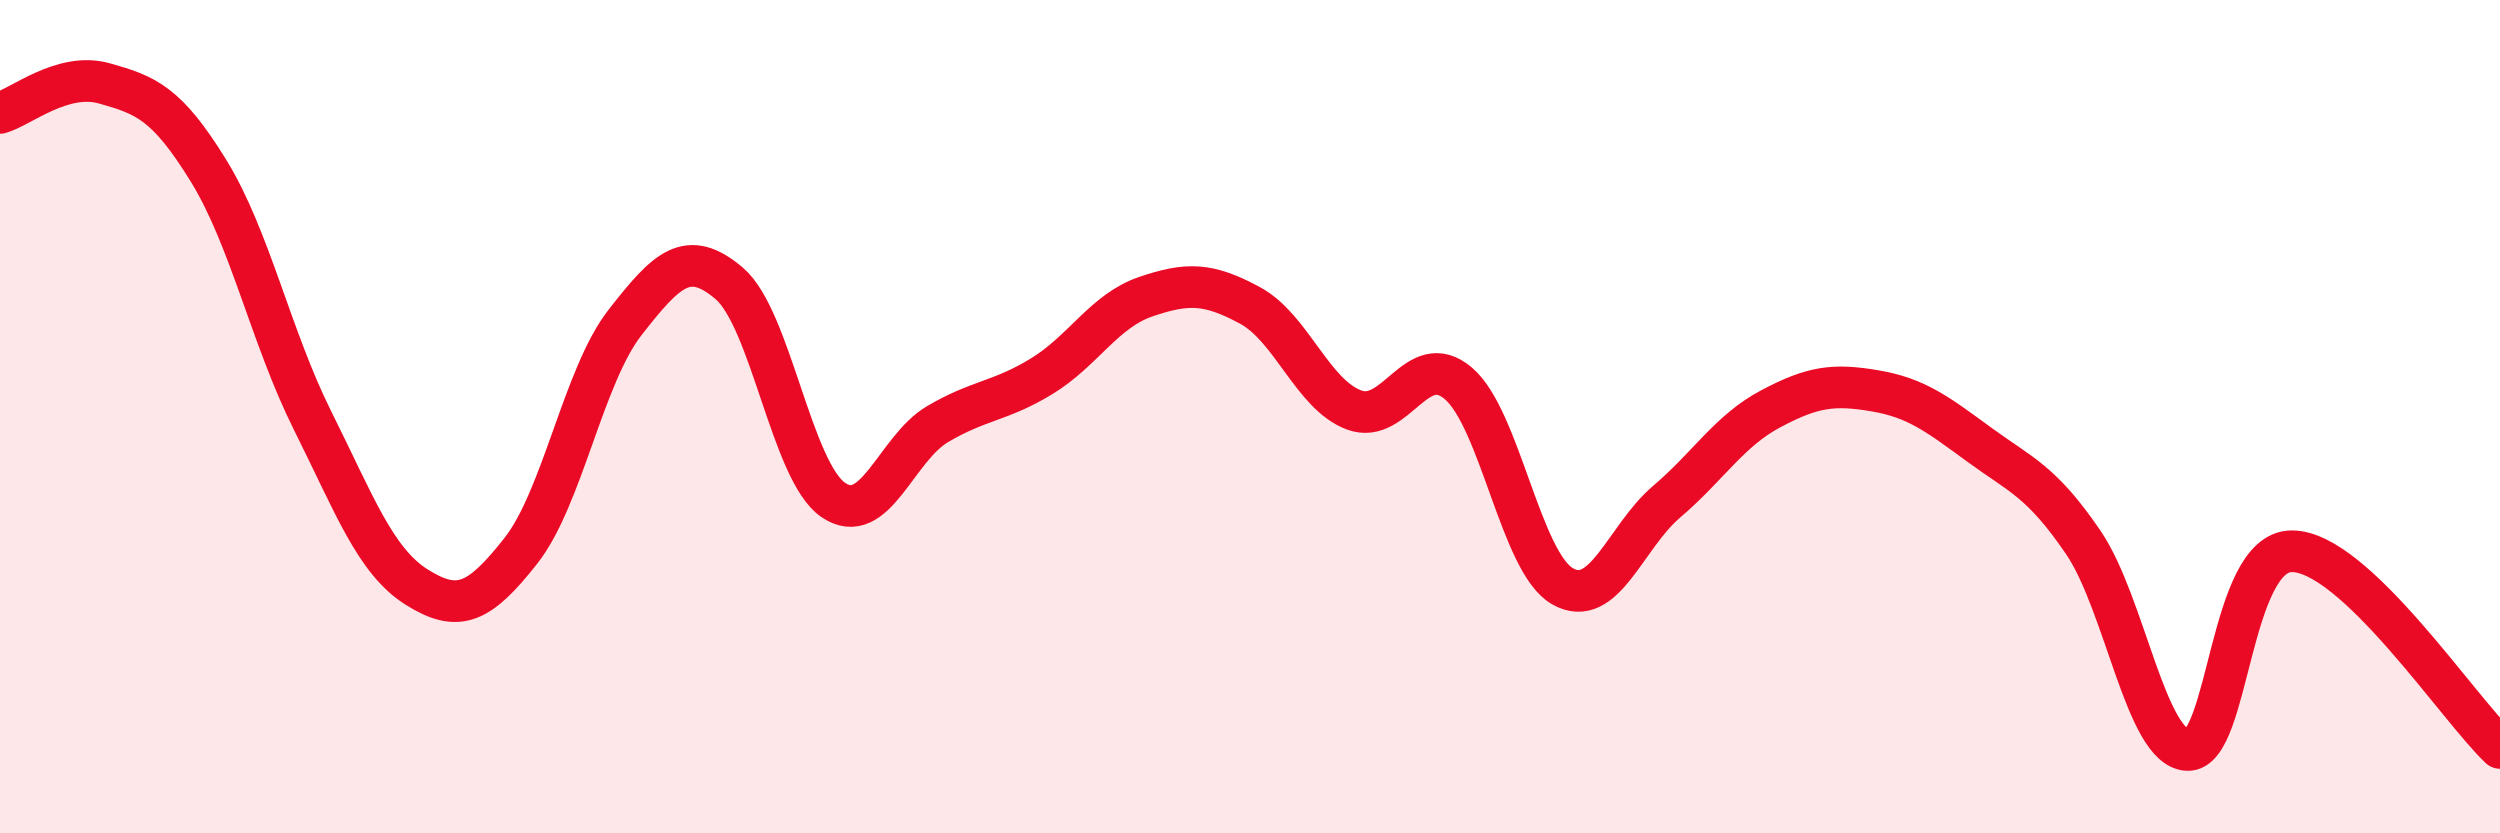
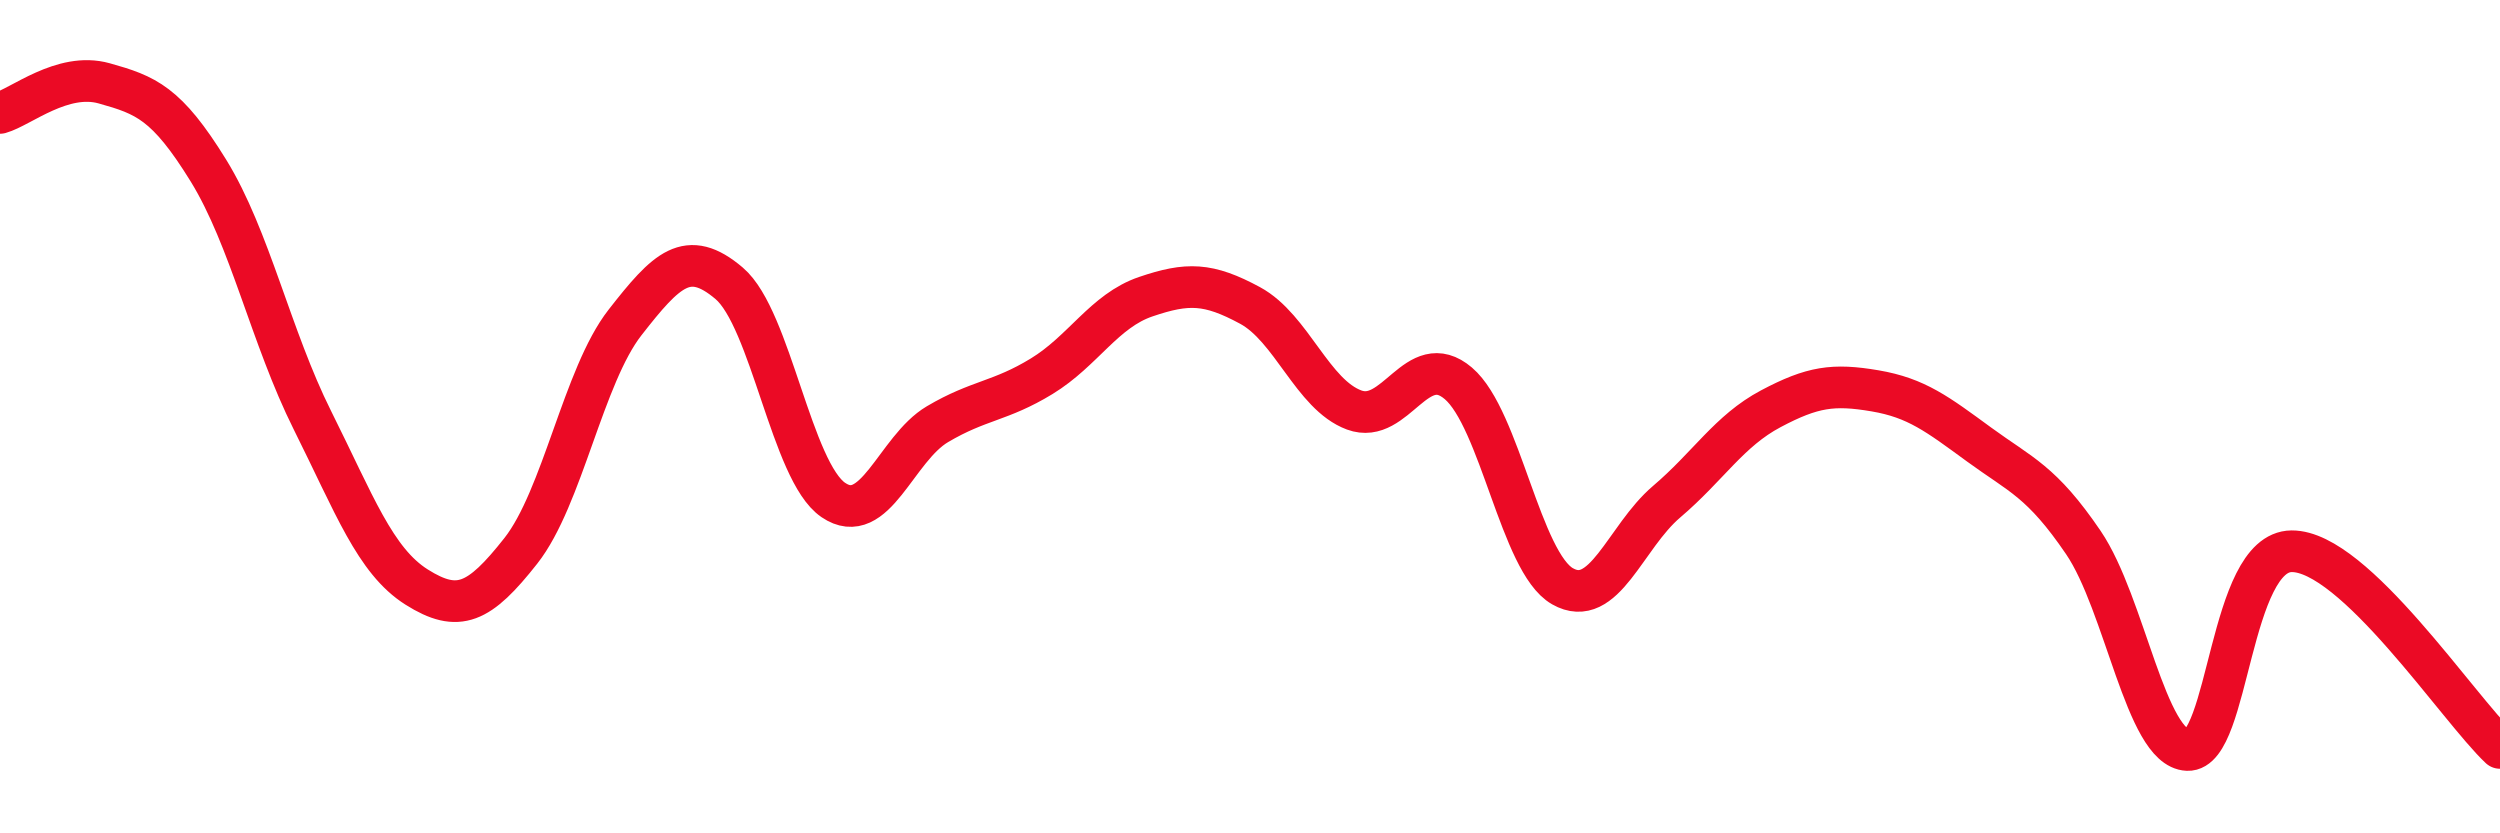
<svg xmlns="http://www.w3.org/2000/svg" width="60" height="20" viewBox="0 0 60 20">
-   <path d="M 0,2.71 C 0.5,2.57 1.5,1.72 2.5,2 C 3.5,2.28 4,2.47 5,4.09 C 6,5.71 6.5,8.09 7.5,10.09 C 8.5,12.09 9,13.46 10,14.09 C 11,14.72 11.5,14.49 12.5,13.22 C 13.5,11.95 14,9.02 15,7.74 C 16,6.46 16.5,5.95 17.5,6.8 C 18.5,7.65 19,11.32 20,12 C 21,12.68 21.5,10.77 22.5,10.18 C 23.5,9.59 24,9.64 25,9.03 C 26,8.42 26.5,7.46 27.5,7.12 C 28.5,6.78 29,6.79 30,7.33 C 31,7.87 31.5,9.47 32.5,9.84 C 33.5,10.21 34,8.35 35,9.2 C 36,10.05 36.5,13.5 37.5,14.07 C 38.5,14.64 39,12.89 40,12.04 C 41,11.19 41.5,10.34 42.5,9.81 C 43.5,9.28 44,9.21 45,9.38 C 46,9.55 46.5,9.94 47.5,10.67 C 48.5,11.4 49,11.55 50,13.02 C 51,14.49 51.5,17.96 52.5,18 C 53.5,18.04 53.5,13.24 55,13.23 C 56.5,13.22 59,17.01 60,17.95L60 20L0 20Z" fill="#EB0A25" opacity="0.1" stroke-linecap="round" stroke-linejoin="round" />
  <path d="M 0,2.71 C 0.5,2.57 1.5,1.72 2.5,2 C 3.5,2.28 4,2.47 5,4.09 C 6,5.71 6.5,8.09 7.5,10.09 C 8.5,12.09 9,13.46 10,14.09 C 11,14.72 11.5,14.49 12.5,13.22 C 13.5,11.95 14,9.02 15,7.74 C 16,6.46 16.5,5.95 17.5,6.8 C 18.5,7.65 19,11.32 20,12 C 21,12.68 21.5,10.77 22.5,10.18 C 23.5,9.59 24,9.64 25,9.03 C 26,8.42 26.5,7.46 27.5,7.12 C 28.5,6.78 29,6.79 30,7.33 C 31,7.87 31.5,9.47 32.5,9.84 C 33.5,10.21 34,8.35 35,9.2 C 36,10.05 36.5,13.5 37.5,14.07 C 38.5,14.64 39,12.89 40,12.04 C 41,11.19 41.5,10.34 42.5,9.81 C 43.5,9.28 44,9.21 45,9.38 C 46,9.55 46.5,9.94 47.5,10.67 C 48.5,11.4 49,11.55 50,13.02 C 51,14.49 51.5,17.96 52.5,18 C 53.5,18.04 53.5,13.24 55,13.23 C 56.5,13.22 59,17.01 60,17.95" stroke="#EB0A25" stroke-width="1" fill="none" stroke-linecap="round" stroke-linejoin="round" />
</svg>